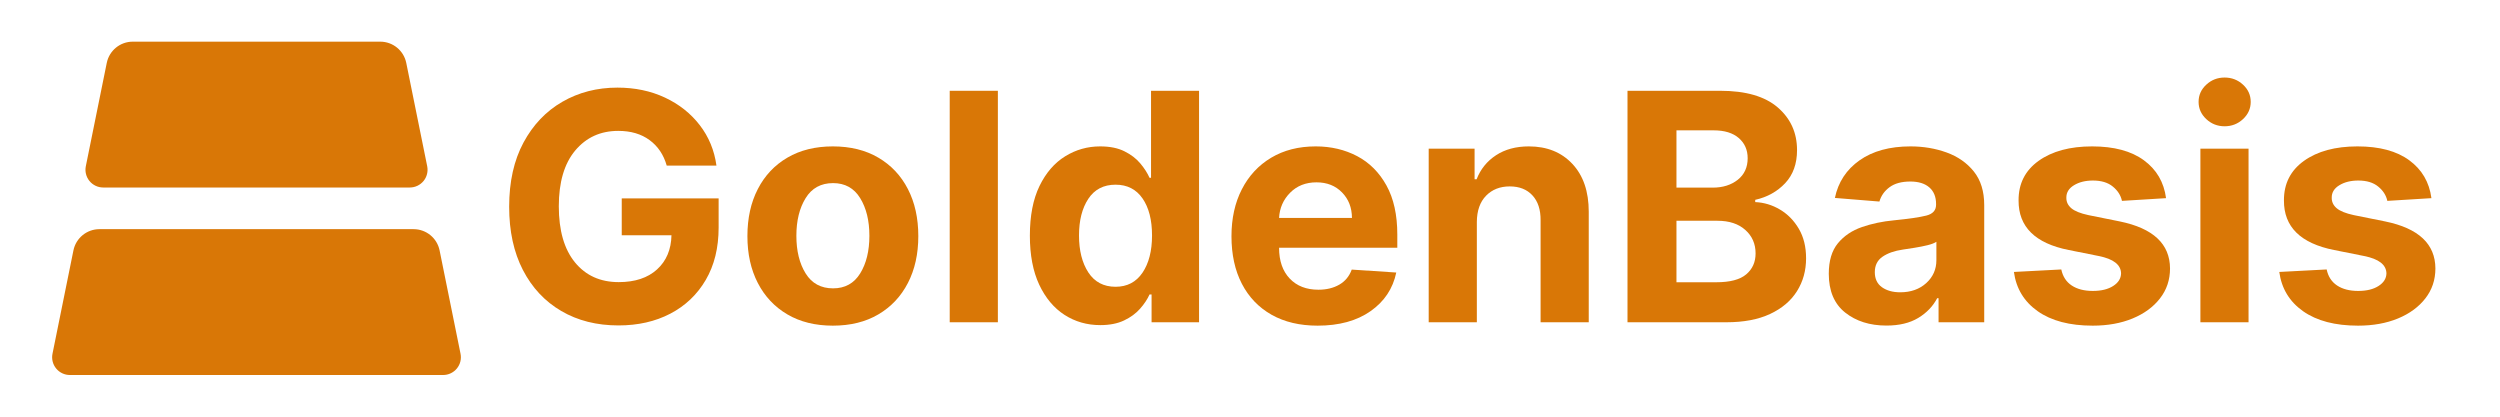
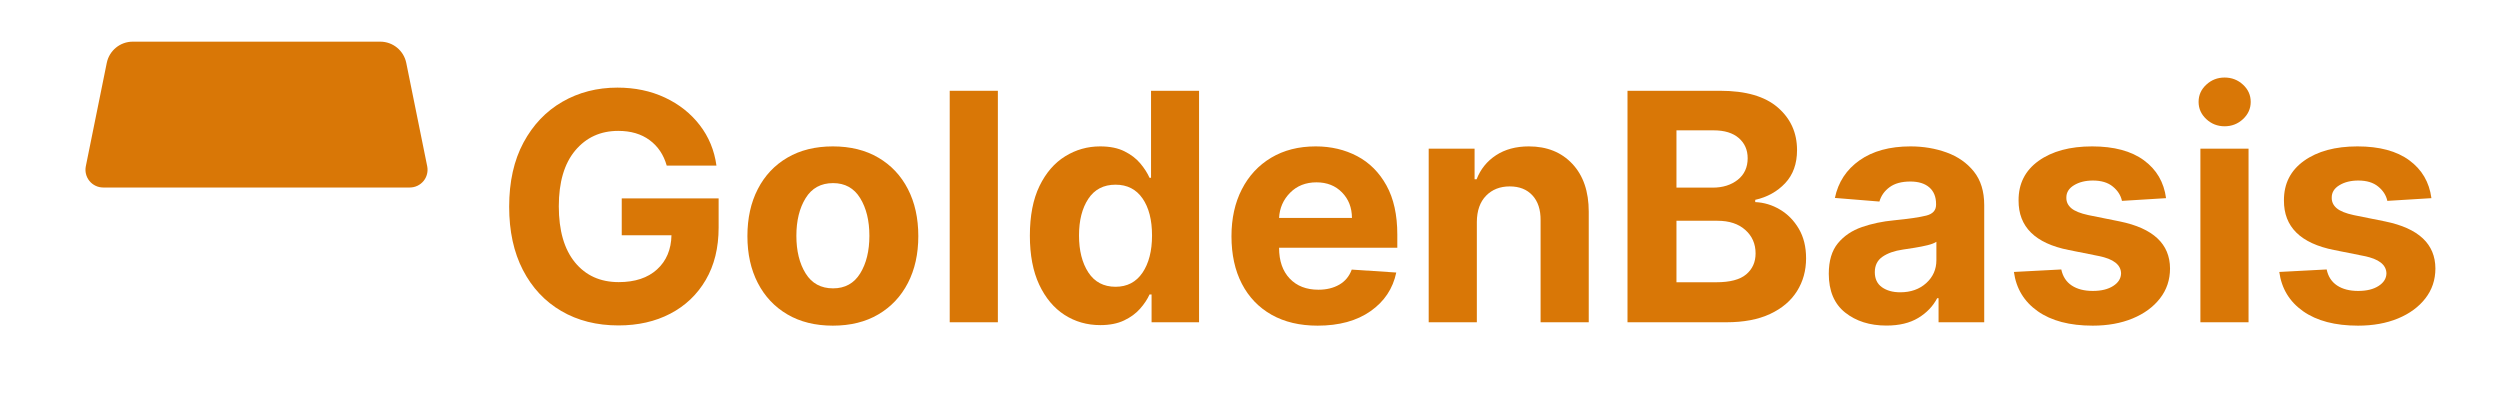
<svg xmlns="http://www.w3.org/2000/svg" width="1152" zoomAndPan="magnify" viewBox="0 0 864 144" height="192" preserveAspectRatio="xMidYMid meet" version="1.0">
  <defs>
    <g />
    <clipPath id="2e7b4f2fd0">
      <path d="M 18 79.199 L 159.582 79.199 L 159.582 129.602 L 18 129.602 Z M 18 79.199 " clip-rule="nonzero" />
    </clipPath>
    <clipPath id="d0a241f05f">
-       <path d="M 34.363 79.199 L 142.934 79.199 C 147.301 79.199 151.059 82.273 151.926 86.551 L 159.16 122.25 C 159.527 124.055 159.062 125.926 157.898 127.348 C 156.734 128.773 154.988 129.602 153.148 129.602 L 24.148 129.602 C 22.309 129.602 20.566 128.773 19.402 127.348 C 18.238 125.926 17.773 124.055 18.141 122.25 L 25.375 86.551 C 26.242 82.273 30 79.199 34.363 79.199 Z M 34.363 79.199 " clip-rule="nonzero" />
-     </clipPath>
+       </clipPath>
    <clipPath id="cc6a4830ef">
      <path d="M 29.156 14.398 L 148 14.398 L 148 64.801 L 29.156 64.801 Z M 29.156 14.398 " clip-rule="nonzero" />
    </clipPath>
    <clipPath id="6f44f91f44">
      <path d="M 45.883 14.398 L 131.414 14.398 C 135.777 14.398 139.539 17.473 140.406 21.75 L 147.641 57.449 C 148.004 59.254 147.543 61.125 146.379 62.551 C 145.211 63.973 143.469 64.801 141.629 64.801 L 35.672 64.801 C 33.828 64.801 32.086 63.973 30.922 62.551 C 29.758 61.125 29.293 59.254 29.66 57.449 L 36.895 21.75 C 37.762 17.473 41.52 14.398 45.883 14.398 Z M 45.883 14.398 " clip-rule="nonzero" />
    </clipPath>
  </defs>
  <g fill="#d97706" fill-opacity="1">
    <g transform="translate(170.42, 111.375)">
      <g>
        <path d="M 60 -54.141 C 58.938 -57.891 56.961 -60.828 54.078 -62.953 C 51.203 -65.078 47.594 -66.141 43.25 -66.141 C 37.125 -66.141 32.164 -63.879 28.375 -59.359 C 24.594 -54.836 22.703 -48.41 22.703 -40.078 C 22.703 -31.723 24.562 -25.266 28.281 -20.703 C 32.008 -16.148 37.051 -13.875 43.406 -13.875 C 49.031 -13.875 53.445 -15.336 56.656 -18.266 C 59.875 -21.191 61.535 -25.129 61.641 -30.078 L 44.453 -30.078 L 44.453 -42.812 L 77.938 -42.812 L 77.938 -32.734 C 77.938 -25.734 76.453 -19.695 73.484 -14.625 C 70.516 -9.562 66.43 -5.676 61.234 -2.969 C 56.035 -0.258 50.066 1.094 43.328 1.094 C 35.828 1.094 29.238 -0.566 23.562 -3.891 C 17.883 -7.211 13.461 -11.938 10.297 -18.062 C 7.129 -24.195 5.547 -31.484 5.547 -39.922 C 5.547 -48.566 7.195 -55.961 10.5 -62.109 C 13.812 -68.254 18.289 -72.953 23.938 -76.203 C 29.594 -79.461 35.938 -81.094 42.969 -81.094 C 49.008 -81.094 54.477 -79.945 59.375 -77.656 C 64.27 -75.363 68.281 -72.191 71.406 -68.141 C 74.531 -64.098 76.457 -59.43 77.188 -54.141 Z M 60 -54.141 " />
      </g>
    </g>
  </g>
  <g fill="#d97706" fill-opacity="1">
    <g transform="translate(254.086, 111.375)">
      <g>
        <path d="M 33.75 1.172 C 27.688 1.172 22.445 -0.125 18.031 -2.719 C 13.613 -5.312 10.207 -8.93 7.812 -13.578 C 5.414 -18.223 4.219 -23.617 4.219 -29.766 C 4.219 -35.961 5.414 -41.383 7.812 -46.031 C 10.207 -50.688 13.613 -54.305 18.031 -56.891 C 22.445 -59.484 27.688 -60.781 33.75 -60.781 C 39.82 -60.781 45.062 -59.484 49.469 -56.891 C 53.883 -54.305 57.289 -50.688 59.688 -46.031 C 62.082 -41.383 63.281 -35.961 63.281 -29.766 C 63.281 -23.617 62.082 -18.223 59.688 -13.578 C 57.289 -8.93 53.883 -5.312 49.469 -2.719 C 45.062 -0.125 39.82 1.172 33.75 1.172 Z M 33.828 -11.719 C 37.941 -11.719 41.062 -13.438 43.188 -16.875 C 45.312 -20.312 46.375 -24.648 46.375 -29.891 C 46.375 -35.117 45.312 -39.457 43.188 -42.906 C 41.062 -46.363 37.941 -48.094 33.828 -48.094 C 29.641 -48.094 26.477 -46.363 24.344 -42.906 C 22.207 -39.457 21.141 -35.117 21.141 -29.891 C 21.141 -24.648 22.207 -20.312 24.344 -16.875 C 26.477 -13.438 29.641 -11.719 33.828 -11.719 Z M 33.828 -11.719 " />
      </g>
    </g>
  </g>
  <g fill="#d97706" fill-opacity="1">
    <g transform="translate(321.581, 111.375)">
      <g>
        <path d="M 23.281 -80 L 23.281 0 L 6.641 0 L 6.641 -80 Z M 23.281 -80 " />
      </g>
    </g>
  </g>
  <g fill="#d97706" fill-opacity="1">
    <g transform="translate(351.501, 111.375)">
      <g>
        <path d="M 28.75 0.984 C 24.195 0.984 20.082 -0.191 16.406 -2.547 C 12.738 -4.91 9.82 -8.391 7.656 -12.984 C 5.5 -17.586 4.422 -23.234 4.422 -29.922 C 4.422 -36.797 5.531 -42.52 7.75 -47.094 C 9.977 -51.664 12.938 -55.086 16.625 -57.359 C 20.312 -59.641 24.344 -60.781 28.719 -60.781 C 32.07 -60.781 34.875 -60.211 37.125 -59.078 C 39.383 -57.953 41.207 -56.555 42.594 -54.891 C 43.988 -53.223 45.051 -51.566 45.781 -49.922 L 46.297 -49.922 L 46.297 -80 L 62.891 -80 L 62.891 0 L 46.484 0 L 46.484 -9.609 L 45.781 -9.609 C 45.031 -7.941 43.938 -6.297 42.5 -4.672 C 41.07 -3.047 39.227 -1.695 36.969 -0.625 C 34.719 0.445 31.977 0.984 28.75 0.984 Z M 34.031 -12.266 C 38.039 -12.266 41.145 -13.883 43.344 -17.125 C 45.539 -20.375 46.641 -24.664 46.641 -30 C 46.641 -35.363 45.547 -39.629 43.359 -42.797 C 41.172 -45.961 38.062 -47.547 34.031 -47.547 C 29.914 -47.547 26.781 -45.922 24.625 -42.672 C 22.477 -39.43 21.406 -35.207 21.406 -30 C 21.406 -24.77 22.484 -20.504 24.641 -17.203 C 26.805 -13.91 29.938 -12.266 34.031 -12.266 Z M 34.031 -12.266 " />
      </g>
    </g>
  </g>
  <g fill="#d97706" fill-opacity="1">
    <g transform="translate(421.379, 111.375)">
      <g>
        <path d="M 33.984 1.172 C 27.836 1.172 22.535 -0.082 18.078 -2.594 C 13.629 -5.113 10.207 -8.68 7.812 -13.297 C 5.414 -17.922 4.219 -23.398 4.219 -29.734 C 4.219 -35.898 5.414 -41.312 7.812 -45.969 C 10.207 -50.633 13.586 -54.27 17.953 -56.875 C 22.316 -59.477 27.441 -60.781 33.328 -60.781 C 38.609 -60.781 43.379 -59.66 47.641 -57.422 C 51.898 -55.18 55.281 -51.801 57.781 -47.281 C 60.281 -42.77 61.531 -37.113 61.531 -30.312 L 61.531 -25.75 L 20.672 -25.75 L 20.672 -25.703 C 20.672 -21.223 21.895 -17.691 24.344 -15.109 C 26.789 -12.535 30.098 -11.25 34.266 -11.25 C 37.047 -11.25 39.453 -11.832 41.484 -13 C 43.516 -14.176 44.945 -15.91 45.781 -18.203 L 61.172 -17.188 C 60.004 -11.613 57.035 -7.16 52.266 -3.828 C 47.504 -0.492 41.41 1.172 33.984 1.172 Z M 20.672 -36.062 L 45.859 -36.062 C 45.836 -39.625 44.691 -42.562 42.422 -44.875 C 40.16 -47.195 37.219 -48.359 33.594 -48.359 C 29.895 -48.359 26.859 -47.16 24.484 -44.766 C 22.117 -42.367 20.848 -39.469 20.672 -36.062 Z M 20.672 -36.062 " />
      </g>
    </g>
  </g>
  <g fill="#d97706" fill-opacity="1">
    <g transform="translate(487.116, 111.375)">
      <g>
        <path d="M 23.281 -34.688 L 23.281 0 L 6.641 0 L 6.641 -60 L 22.5 -60 L 22.5 -49.422 L 23.203 -49.422 C 24.555 -52.91 26.789 -55.676 29.906 -57.719 C 33.02 -59.758 36.801 -60.781 41.25 -60.781 C 47.5 -60.781 52.508 -58.77 56.281 -54.75 C 60.062 -50.727 61.953 -45.211 61.953 -38.203 L 61.953 0 L 45.312 0 L 45.312 -35.234 C 45.344 -38.91 44.406 -41.781 42.5 -43.844 C 40.602 -45.914 37.988 -46.953 34.656 -46.953 C 31.289 -46.953 28.562 -45.879 26.469 -43.734 C 24.375 -41.586 23.312 -38.57 23.281 -34.688 Z M 23.281 -34.688 " />
      </g>
    </g>
  </g>
  <g fill="#d97706" fill-opacity="1">
    <g transform="translate(555.51, 111.375)">
      <g>
        <path d="M 6.953 0 L 6.953 -80 L 38.984 -80 C 47.816 -80 54.453 -78.078 58.891 -74.234 C 63.328 -70.398 65.547 -65.488 65.547 -59.5 C 65.547 -54.781 64.176 -50.969 61.438 -48.062 C 58.707 -45.164 55.258 -43.25 51.094 -42.312 L 51.094 -41.531 C 54.145 -41.395 57.004 -40.531 59.672 -38.938 C 62.336 -37.352 64.504 -35.141 66.172 -32.297 C 67.836 -29.461 68.672 -26.066 68.672 -22.109 C 68.672 -17.867 67.625 -14.082 65.531 -10.75 C 63.438 -7.414 60.344 -4.789 56.25 -2.875 C 52.164 -0.957 47.129 0 41.141 0 Z M 23.875 -13.828 L 37.656 -13.828 C 42.395 -13.828 45.836 -14.738 47.984 -16.562 C 50.141 -18.383 51.219 -20.797 51.219 -23.797 C 51.219 -27.098 50.035 -29.801 47.672 -31.906 C 45.316 -34.02 42.109 -35.078 38.047 -35.078 L 23.875 -35.078 Z M 23.875 -46.531 L 36.406 -46.531 C 39.875 -46.531 42.754 -47.43 45.047 -49.234 C 47.336 -51.047 48.484 -53.531 48.484 -56.688 C 48.484 -59.57 47.457 -61.898 45.406 -63.672 C 43.363 -65.441 40.469 -66.328 36.719 -66.328 L 23.875 -66.328 Z M 23.875 -46.531 " />
      </g>
    </g>
  </g>
  <g fill="#d97706" fill-opacity="1">
    <g transform="translate(628.2, 111.375)">
      <g>
        <path d="M 23.75 1.141 C 18.02 1.141 13.266 -0.359 9.484 -3.359 C 5.711 -6.359 3.828 -10.828 3.828 -16.766 C 3.828 -21.242 4.879 -24.758 6.984 -27.312 C 9.098 -29.863 11.867 -31.727 15.297 -32.906 C 18.723 -34.094 22.414 -34.867 26.375 -35.234 C 31.582 -35.754 35.305 -36.301 37.547 -36.875 C 39.785 -37.445 40.906 -38.695 40.906 -40.625 L 40.906 -40.859 C 40.906 -43.336 40.129 -45.254 38.578 -46.609 C 37.023 -47.961 34.832 -48.641 32 -48.641 C 29 -48.641 26.613 -47.988 24.844 -46.688 C 23.07 -45.383 21.898 -43.727 21.328 -41.719 L 5.938 -42.969 C 7.082 -48.438 9.926 -52.77 14.469 -55.969 C 19.02 -59.176 24.891 -60.781 32.078 -60.781 C 36.523 -60.781 40.688 -60.078 44.562 -58.672 C 48.445 -57.266 51.582 -55.07 53.969 -52.094 C 56.352 -49.113 57.547 -45.238 57.547 -40.469 L 57.547 0 L 41.766 0 L 41.766 -8.328 L 41.297 -8.328 C 39.836 -5.535 37.656 -3.258 34.75 -1.5 C 31.844 0.258 28.176 1.141 23.75 1.141 Z M 28.516 -10.359 C 32.16 -10.359 35.156 -11.414 37.5 -13.531 C 39.844 -15.656 41.016 -18.297 41.016 -21.453 L 41.016 -27.812 C 40.367 -27.375 39.359 -26.984 37.984 -26.641 C 36.617 -26.305 35.16 -26.016 33.609 -25.766 C 32.066 -25.516 30.68 -25.301 29.453 -25.125 C 26.535 -24.707 24.188 -23.883 22.406 -22.656 C 20.625 -21.438 19.734 -19.656 19.734 -17.312 C 19.734 -15.02 20.555 -13.285 22.203 -12.109 C 23.859 -10.941 25.961 -10.359 28.516 -10.359 Z M 28.516 -10.359 " />
      </g>
    </g>
  </g>
  <g fill="#d97706" fill-opacity="1">
    <g transform="translate(692.024, 111.375)">
      <g>
        <path d="M 56.562 -42.891 L 41.328 -41.953 C 40.91 -43.879 39.852 -45.531 38.156 -46.906 C 36.469 -48.289 34.18 -48.984 31.297 -48.984 C 28.711 -48.984 26.531 -48.441 24.75 -47.359 C 22.969 -46.285 22.086 -44.848 22.109 -43.047 C 22.086 -41.617 22.656 -40.41 23.812 -39.422 C 24.969 -38.43 26.941 -37.633 29.734 -37.031 L 40.594 -34.844 C 52.125 -32.477 57.906 -27.062 57.938 -18.594 C 57.938 -14.664 56.781 -11.219 54.469 -8.25 C 52.164 -5.281 49.008 -2.969 45 -1.312 C 40.988 0.344 36.395 1.172 31.219 1.172 C 23.27 1.172 16.938 -0.488 12.219 -3.812 C 7.508 -7.133 4.766 -11.66 3.984 -17.391 L 20.359 -18.25 C 20.879 -15.801 22.082 -13.953 23.969 -12.703 C 25.852 -11.453 28.281 -10.828 31.25 -10.828 C 34.164 -10.828 36.516 -11.398 38.297 -12.547 C 40.086 -13.691 40.992 -15.148 41.016 -16.922 C 40.941 -19.891 38.379 -21.879 33.328 -22.891 L 22.938 -24.969 C 11.32 -27.281 5.539 -32.992 5.594 -42.109 C 5.562 -47.891 7.867 -52.445 12.516 -55.781 C 17.172 -59.113 23.336 -60.781 31.016 -60.781 C 38.598 -60.781 44.566 -59.176 48.922 -55.969 C 53.285 -52.77 55.832 -48.41 56.562 -42.891 Z M 56.562 -42.891 " />
      </g>
    </g>
  </g>
  <g fill="#d97706" fill-opacity="1">
    <g transform="translate(753.816, 111.375)">
      <g>
        <path d="M 6.641 0 L 6.641 -60 L 23.281 -60 L 23.281 0 Z M 15 -67.734 C 12.551 -67.734 10.441 -68.562 8.672 -70.219 C 6.898 -71.875 6.016 -73.859 6.016 -76.172 C 6.016 -78.492 6.898 -80.473 8.672 -82.109 C 10.441 -83.754 12.551 -84.578 15 -84.578 C 17.477 -84.578 19.602 -83.754 21.375 -82.109 C 23.145 -80.473 24.031 -78.492 24.031 -76.172 C 24.031 -73.859 23.145 -71.875 21.375 -70.219 C 19.602 -68.562 17.477 -67.734 15 -67.734 Z M 15 -67.734 " />
      </g>
    </g>
  </g>
  <g fill="#d97706" fill-opacity="1">
    <g transform="translate(783.736, 111.375)">
      <g>
        <path d="M 56.562 -42.891 L 41.328 -41.953 C 40.91 -43.879 39.852 -45.531 38.156 -46.906 C 36.469 -48.289 34.18 -48.984 31.297 -48.984 C 28.711 -48.984 26.531 -48.441 24.75 -47.359 C 22.969 -46.285 22.086 -44.848 22.109 -43.047 C 22.086 -41.617 22.656 -40.41 23.812 -39.422 C 24.969 -38.43 26.941 -37.633 29.734 -37.031 L 40.594 -34.844 C 52.125 -32.477 57.906 -27.062 57.938 -18.594 C 57.938 -14.664 56.781 -11.219 54.469 -8.25 C 52.164 -5.281 49.008 -2.969 45 -1.312 C 40.988 0.344 36.395 1.172 31.219 1.172 C 23.27 1.172 16.938 -0.488 12.219 -3.812 C 7.508 -7.133 4.766 -11.66 3.984 -17.391 L 20.359 -18.25 C 20.879 -15.801 22.082 -13.953 23.969 -12.703 C 25.852 -11.453 28.281 -10.828 31.25 -10.828 C 34.164 -10.828 36.516 -11.398 38.297 -12.547 C 40.086 -13.691 40.992 -15.148 41.016 -16.922 C 40.941 -19.891 38.379 -21.879 33.328 -22.891 L 22.938 -24.969 C 11.32 -27.281 5.539 -32.992 5.594 -42.109 C 5.562 -47.891 7.867 -52.445 12.516 -55.781 C 17.172 -59.113 23.336 -60.781 31.016 -60.781 C 38.598 -60.781 44.566 -59.176 48.922 -55.969 C 53.285 -52.77 55.832 -48.41 56.562 -42.891 Z M 56.562 -42.891 " />
      </g>
    </g>
  </g>
  <g clip-path="url(#2e7b4f2fd0)">
    <g clip-path="url(#d0a241f05f)">
      <path fill="#d97706" d="M 16.648 79.199 L 160.566 79.199 L 160.566 129.602 L 16.648 129.602 Z M 16.648 79.199 " fill-opacity="1" fill-rule="nonzero" />
    </g>
  </g>
  <g clip-path="url(#cc6a4830ef)">
    <g clip-path="url(#6f44f91f44)">
      <path fill="#d97706" d="M 28.172 14.398 L 149.051 14.398 L 149.051 64.801 L 28.172 64.801 Z M 28.172 14.398 " fill-opacity="1" fill-rule="nonzero" />
    </g>
  </g>
</svg>